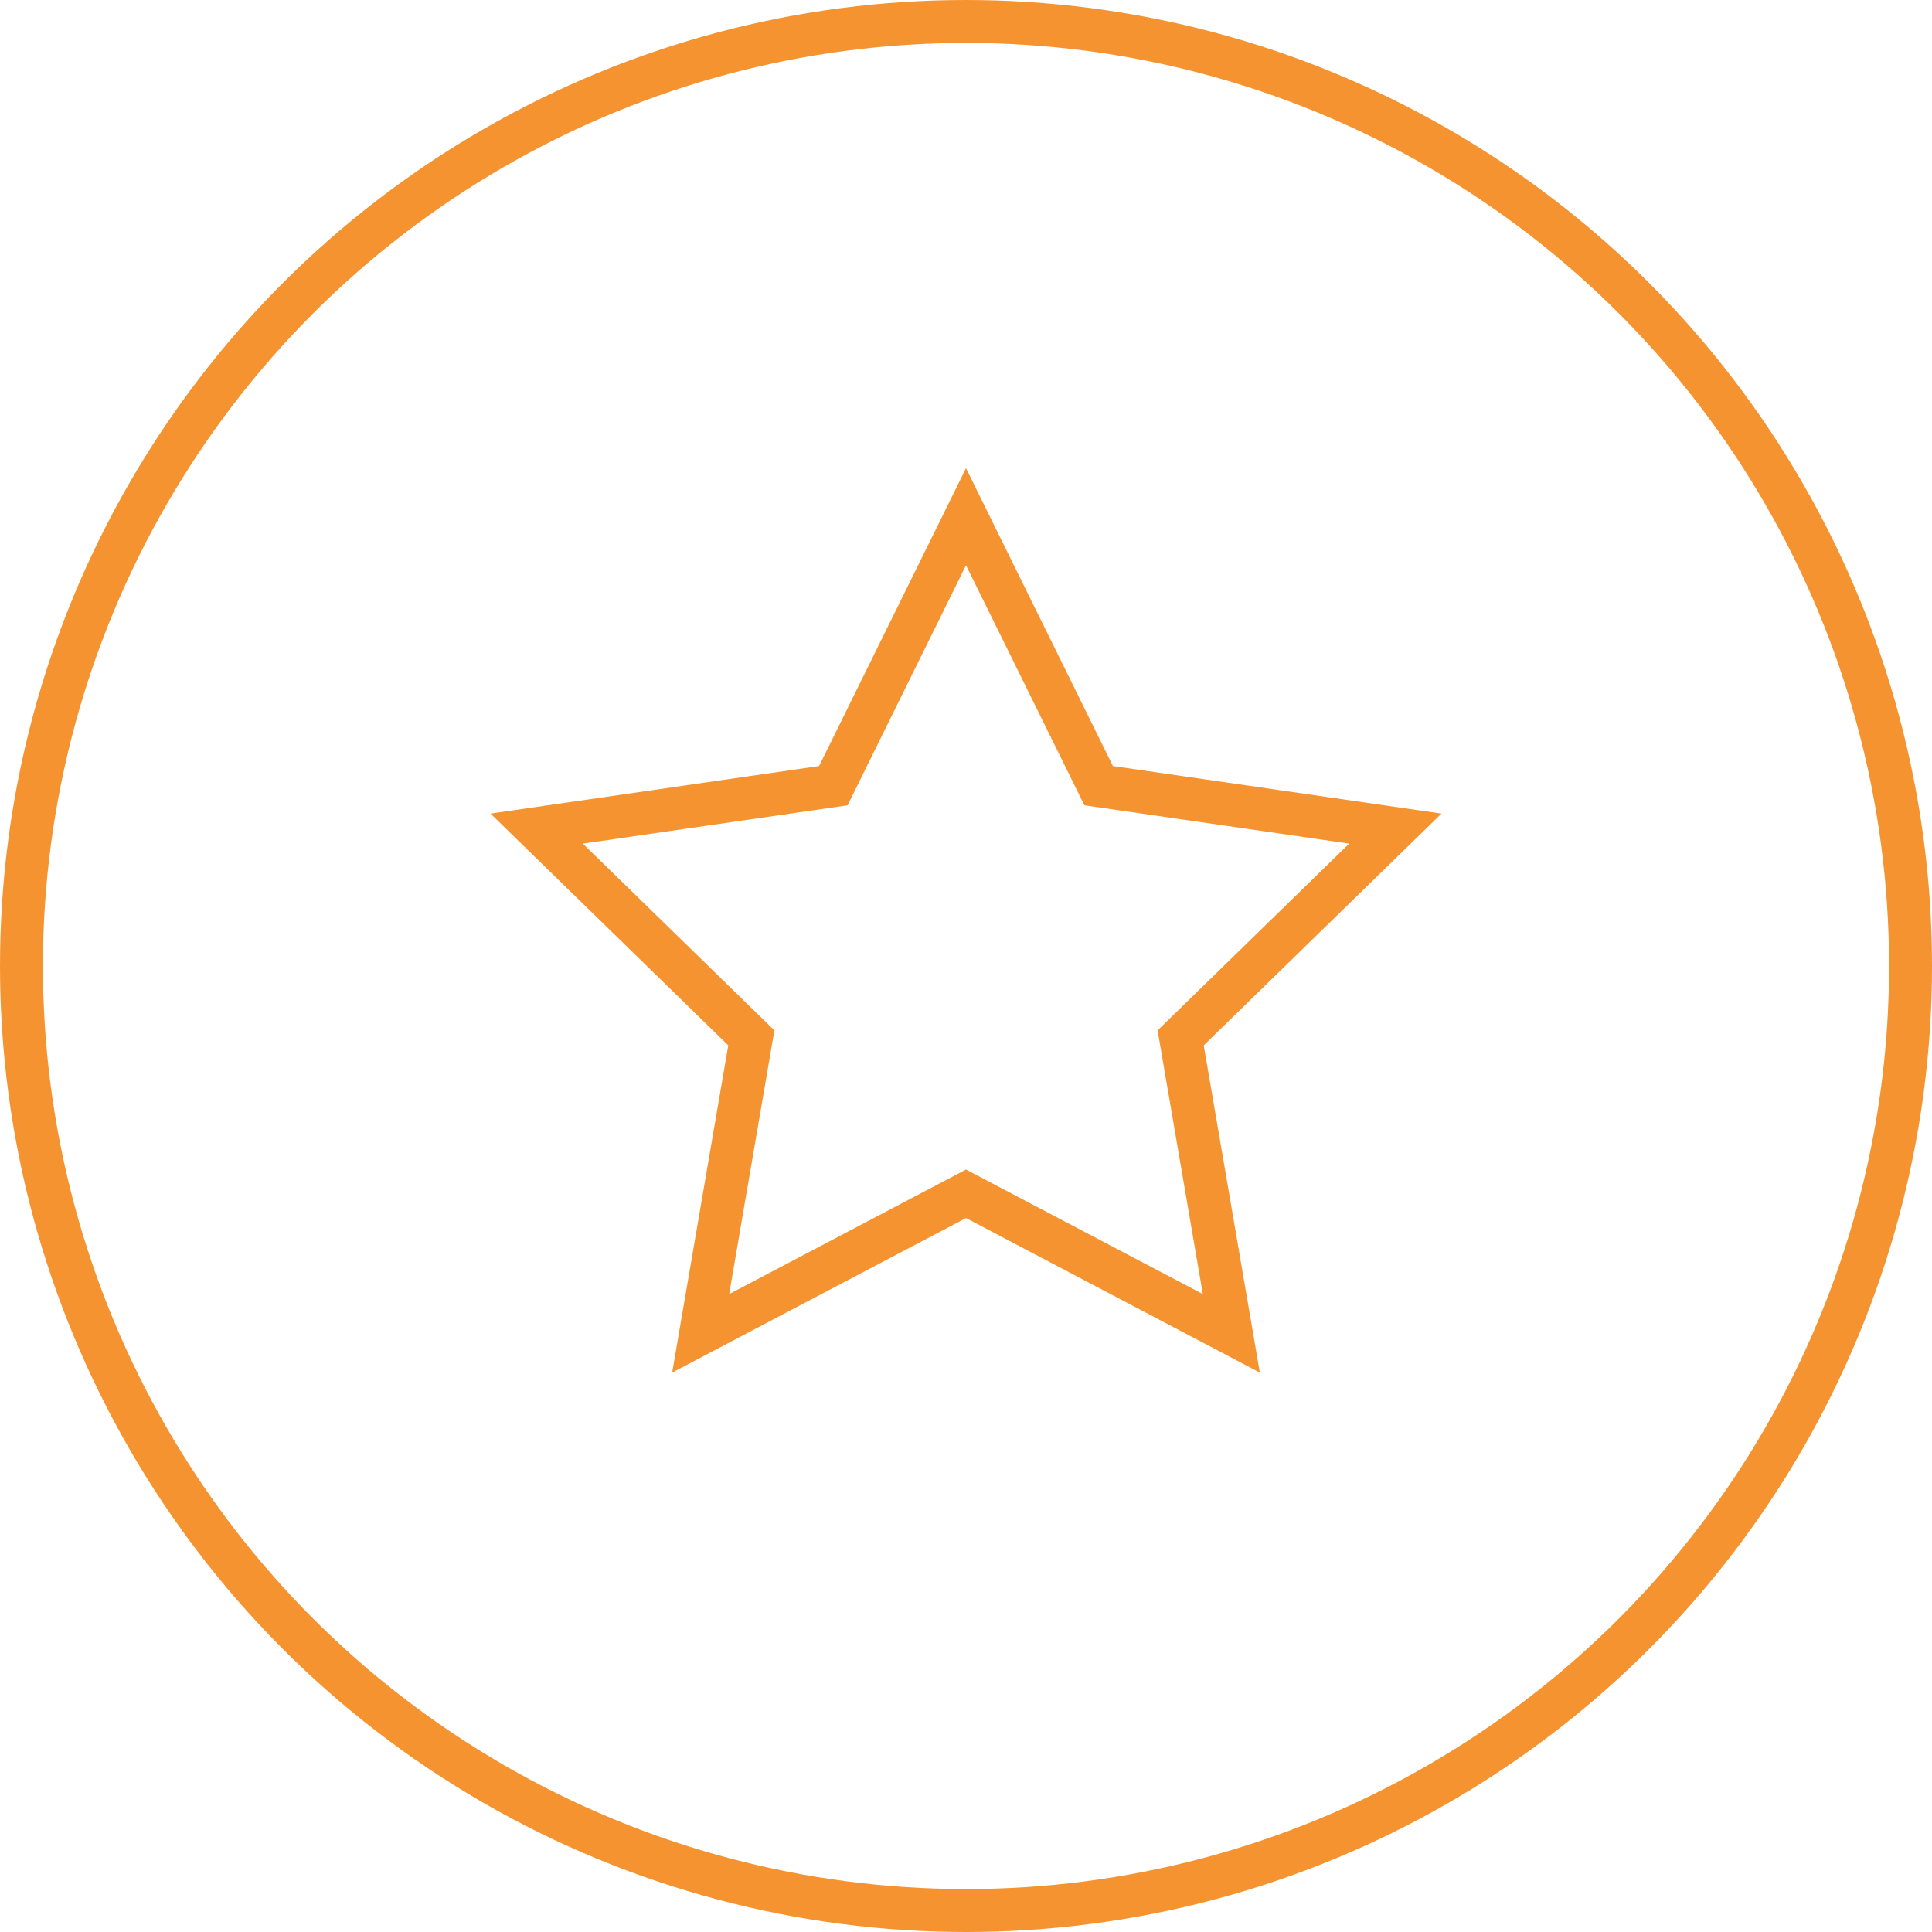
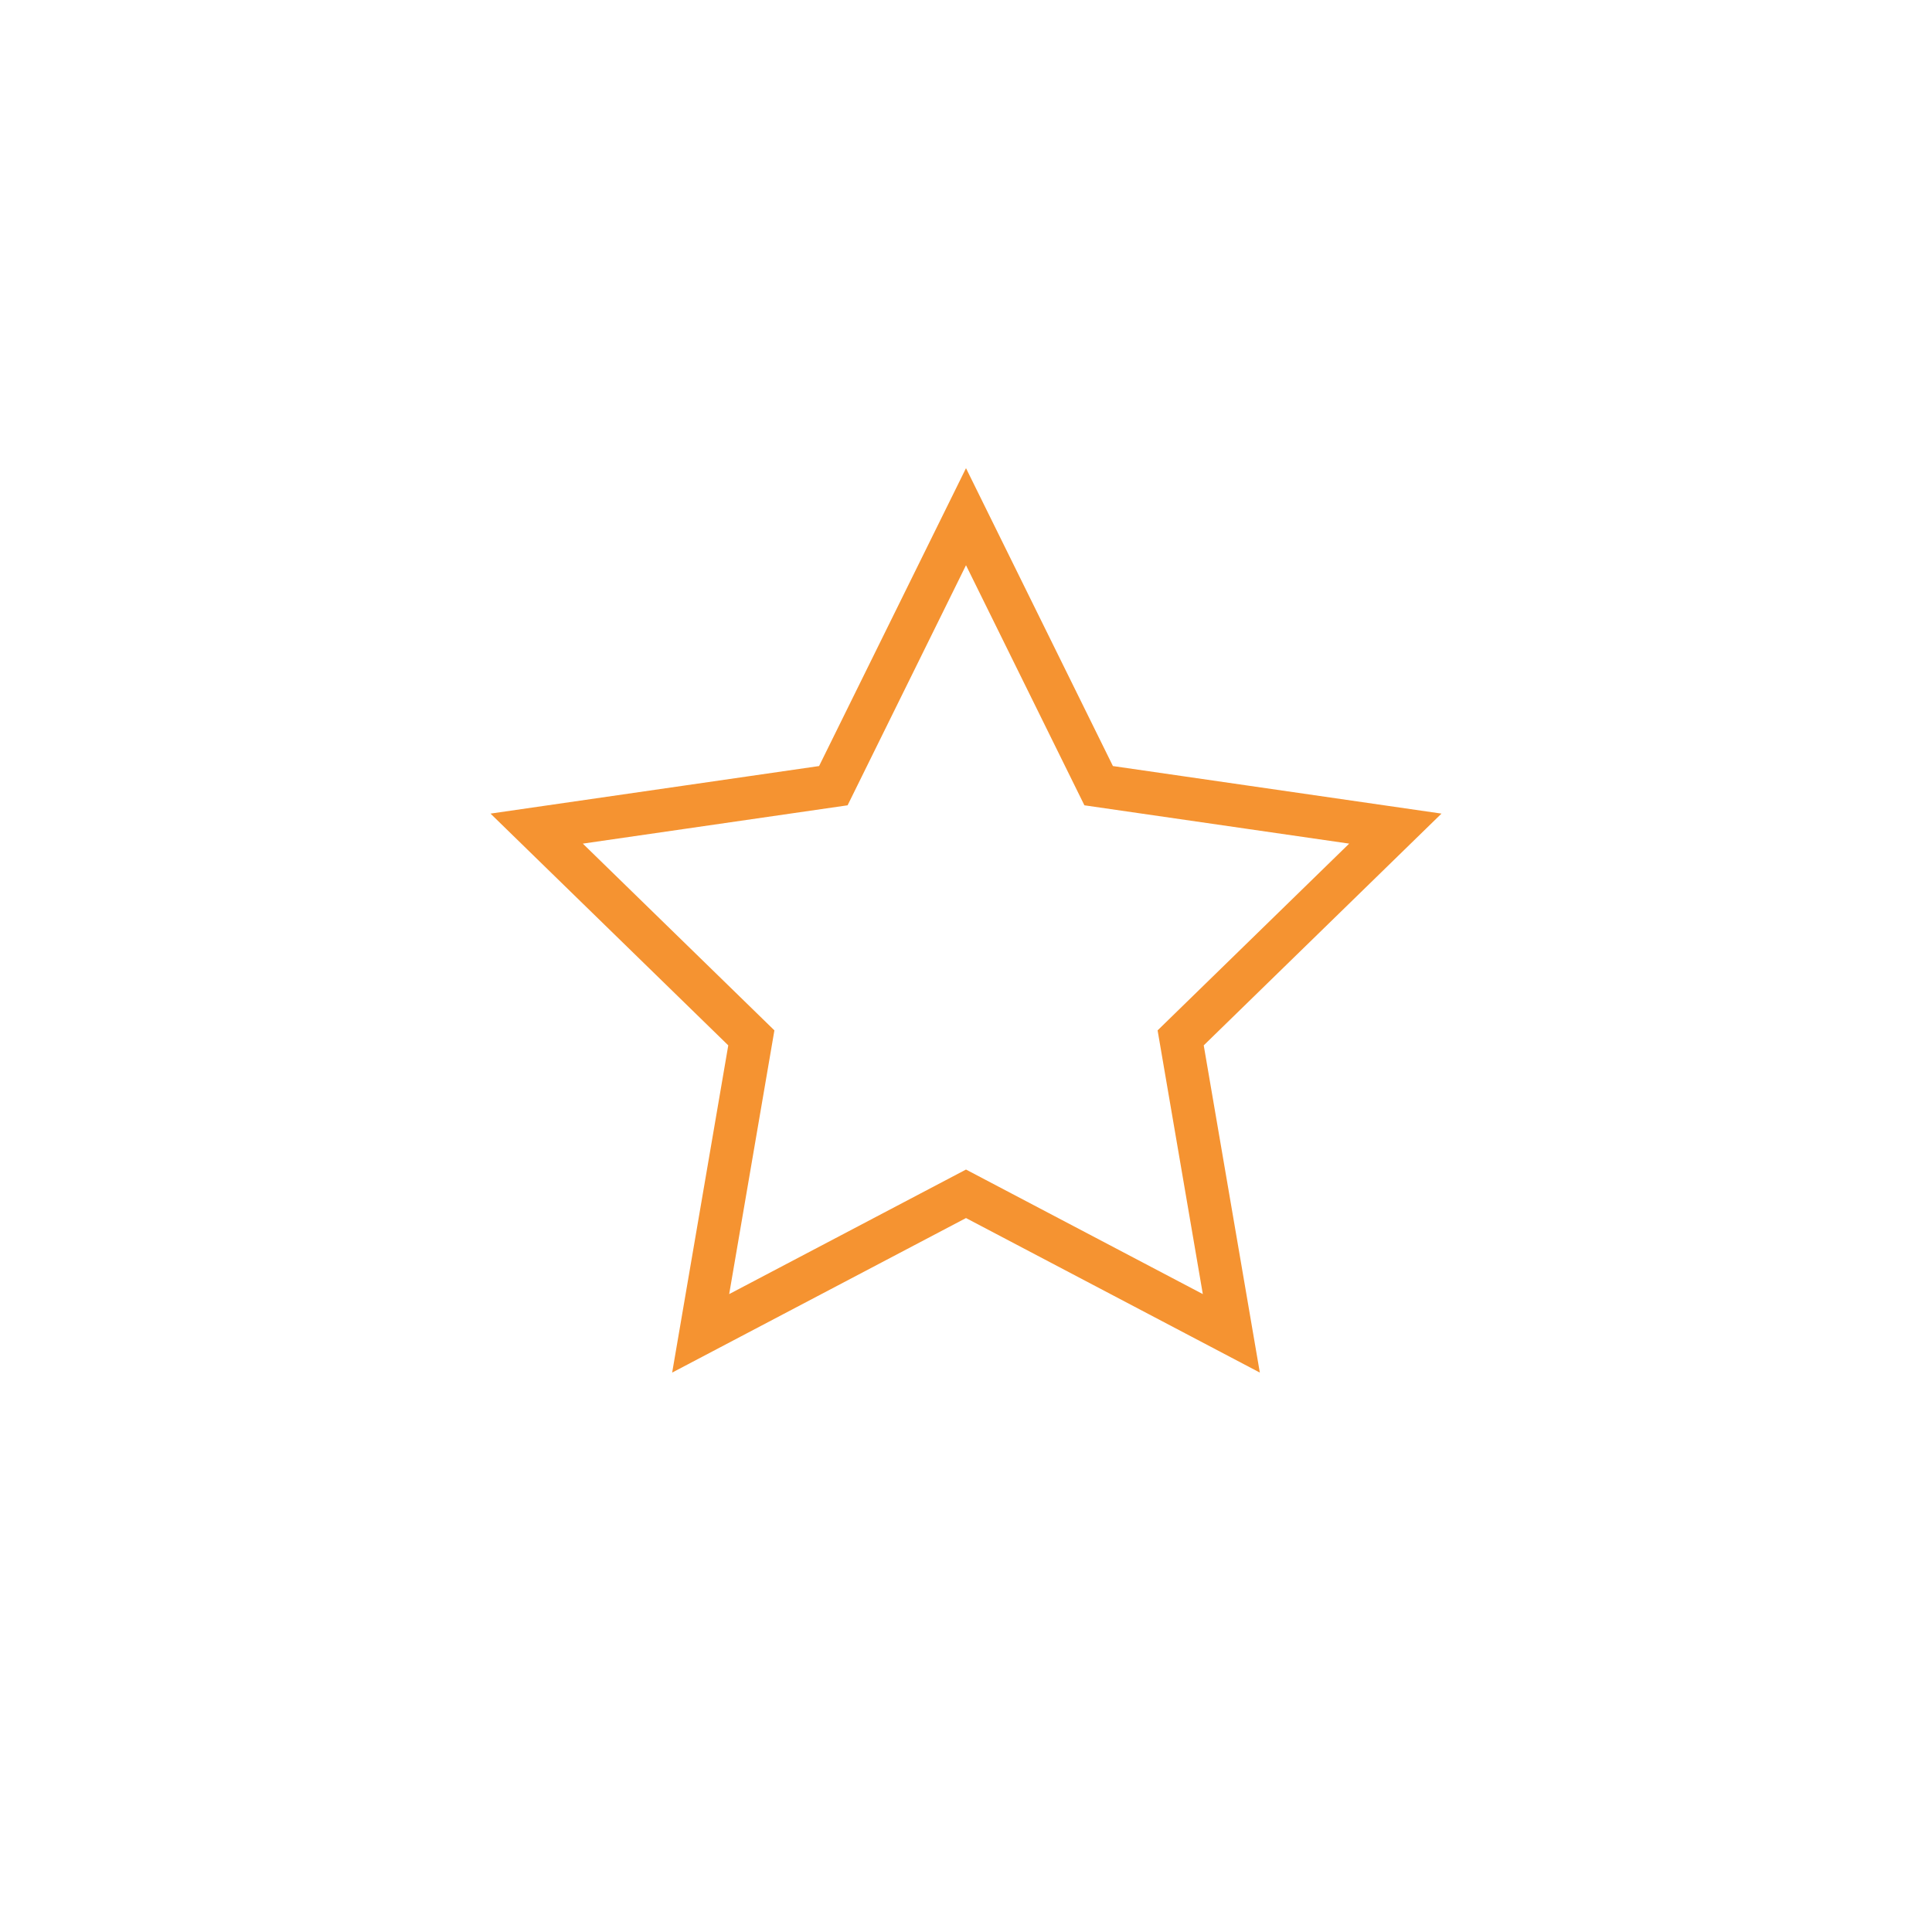
<svg xmlns="http://www.w3.org/2000/svg" width="45" height="45" viewBox="0 0 45 45">
  <g id="gold-coin" transform="translate(-1.5 -1.5)">
    <path id="Path_19330" data-name="Path 19330" d="M24,13.535,27.09,19.8l6.91,1-5,4.874,1.18,6.882L24,29.306l-6.18,3.25L19,25.674,14,20.8l6.91-1Z" fill="none" stroke="#f59331" stroke-width="1" />
-     <circle id="Ellipse_2457" data-name="Ellipse 2457" cx="22" cy="22" r="22" transform="translate(2 2)" fill="none" stroke="#f59331" stroke-width="1" />
  </g>
</svg>